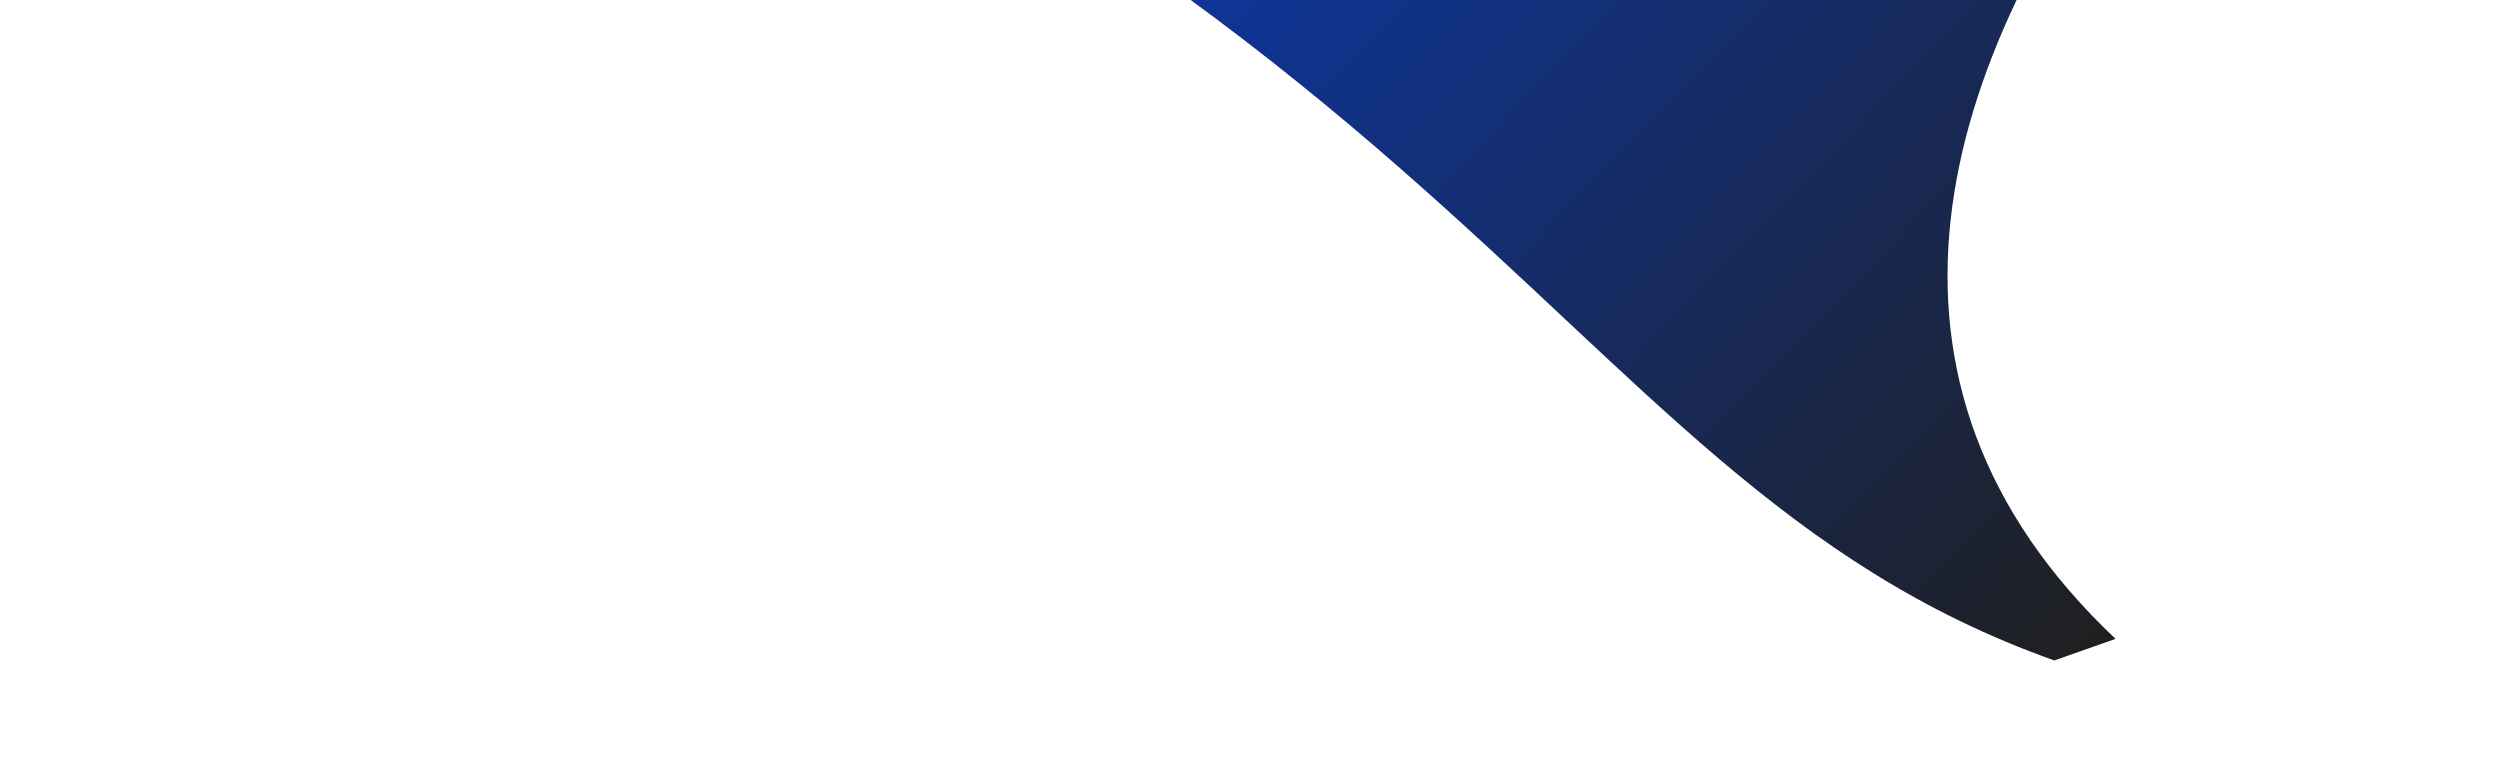
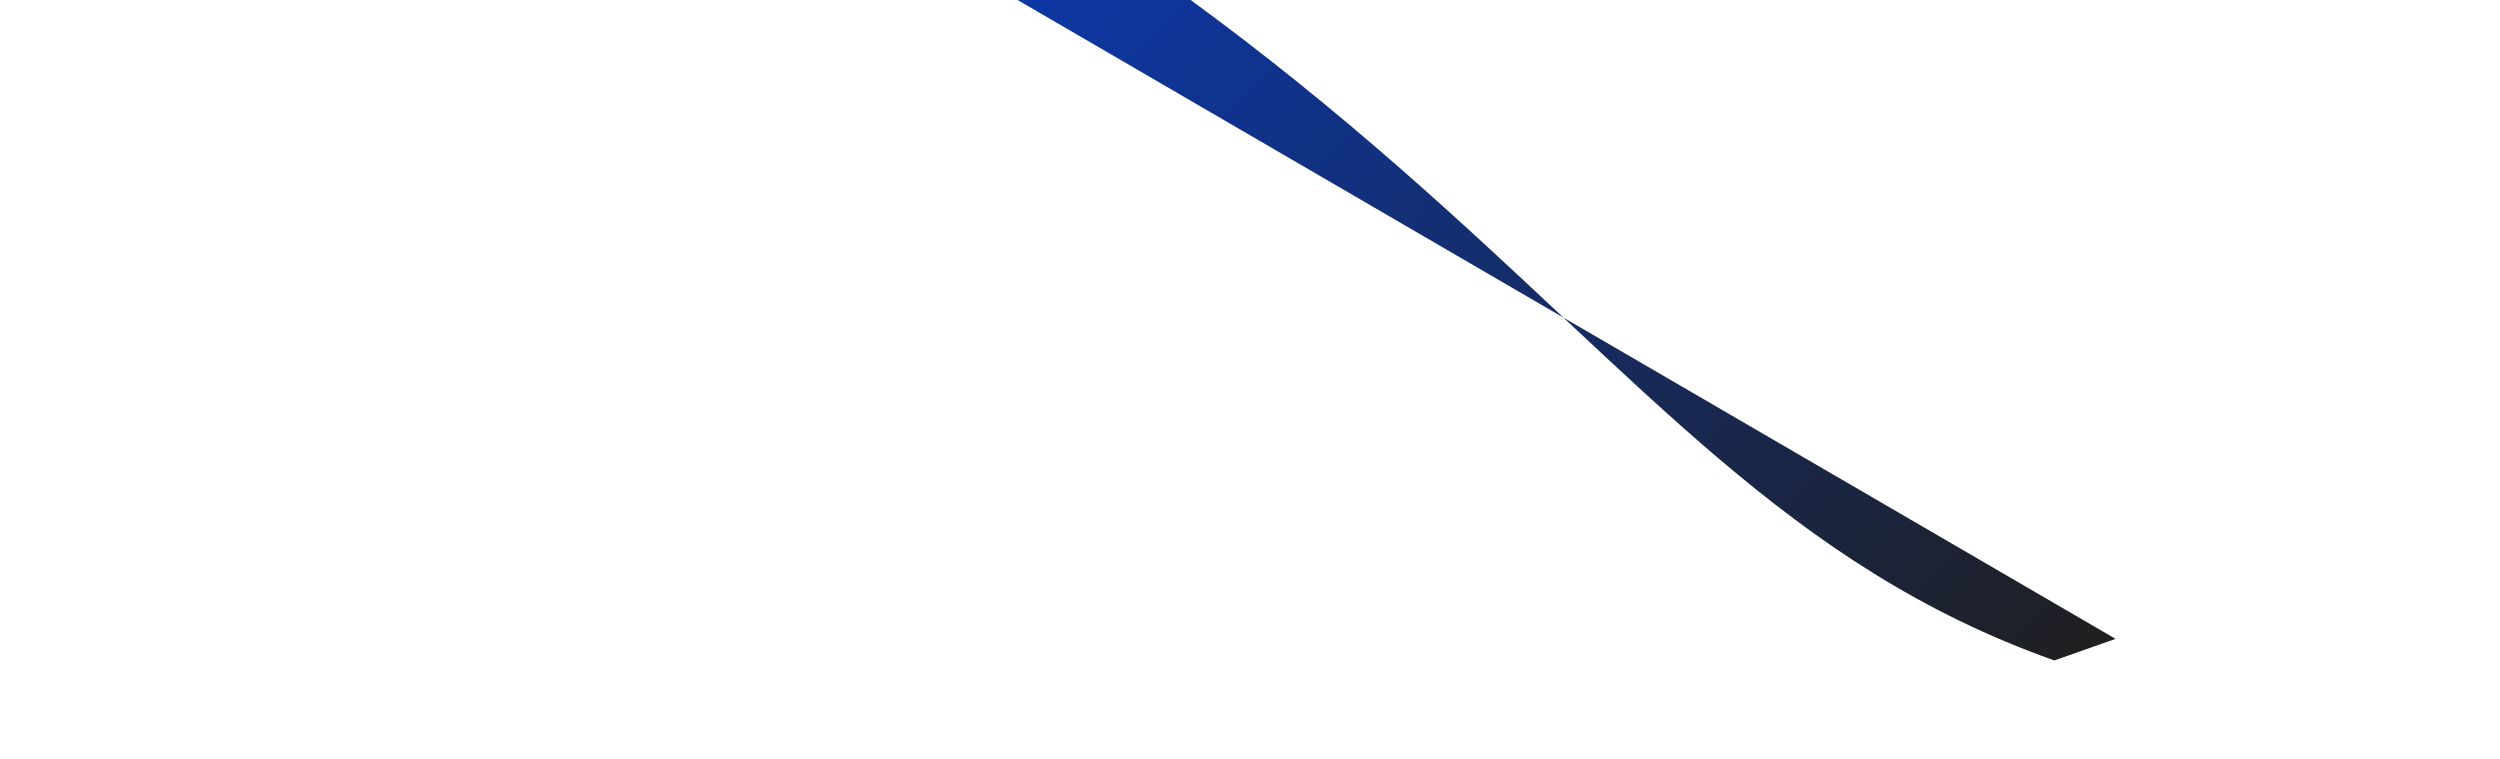
<svg xmlns="http://www.w3.org/2000/svg" width="626" height="190" viewBox="0 0 626 190" fill="none">
  <g filter="url(#filter0_f_4454_693)">
-     <path d="M514.401 165.378L529.739 159.97C393.158 31.18 624.5 -160 721 -193.5L24.5 -134C372 -18 381.116 118.025 514.401 165.378Z" fill="url(#paint0_linear_4454_693)" />
+     <path d="M514.401 165.378L529.739 159.97L24.5 -134C372 -18 381.116 118.025 514.401 165.378Z" fill="url(#paint0_linear_4454_693)" />
  </g>
  <defs>
    <filter id="filter0_f_4454_693" x="0.5" y="-217.5" width="744.5" height="406.878" filterUnits="userSpaceOnUse" color-interpolation-filters="sRGB">
      <feFlood flood-opacity="0" result="BackgroundImageFix" />
      <feBlend mode="normal" in="SourceGraphic" in2="BackgroundImageFix" result="shape" />
      <feGaussianBlur stdDeviation="12" result="effect1_foregroundBlur_4454_693" />
    </filter>
    <linearGradient id="paint0_linear_4454_693" x1="527.13" y1="164.264" x2="154.154" y2="-196.082" gradientUnits="userSpaceOnUse">
      <stop stop-color="#1F1F1F" />
      <stop offset="1" stop-color="#0047FF" />
    </linearGradient>
  </defs>
</svg>